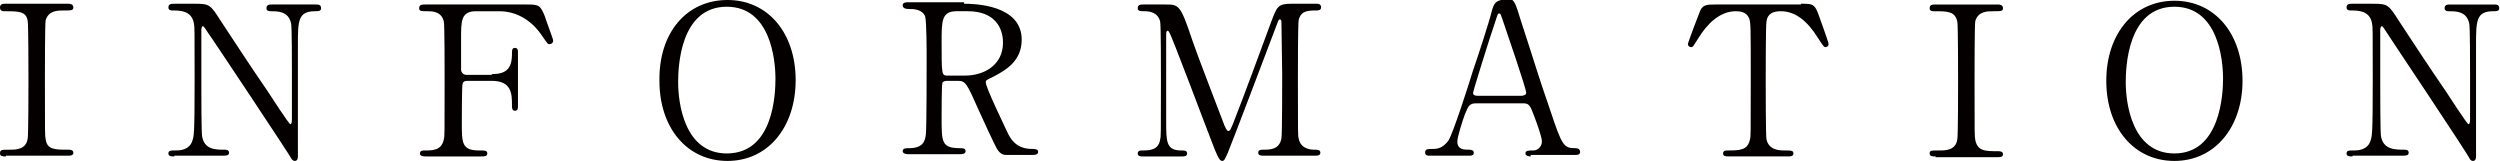
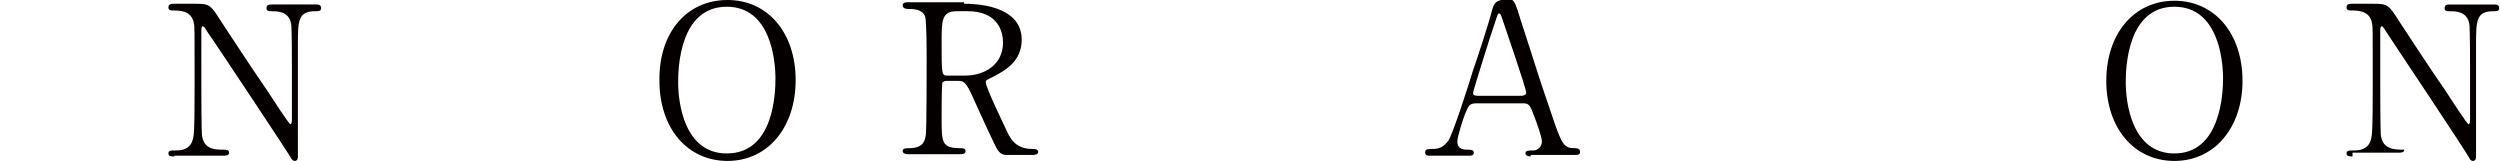
<svg xmlns="http://www.w3.org/2000/svg" version="1.1" id="レイヤー_1" x="0px" y="0px" width="334px" height="21.5px" viewBox="0 0 334 21.5" style="enable-background:new 0 0 334 21.5;" xml:space="preserve">
  <style type="text/css">
	.st0{fill:#040000;}
</style>
  <g>
-     <path class="st0" d="M0.8,20.9c-0.4,0-0.8,0-0.8-0.4C0,20,0.2,20,1.3,20c0.8,0,2.2,0,2.4-1.5c0.1-0.5,0.1-6.9,0.1-7.7   c0-1.1,0-7.5-0.1-8C3.5,1.5,2.5,1.5,0.6,1.5C0.4,1.5,0,1.5,0,1c0-0.5,0.4-0.5,0.8-0.5H9c0.3,0,0.8,0,0.8,0.5c0,0.4-0.3,0.4-1.3,0.4   c-0.8,0-2,0-2.4,1.3C6,3.1,6,9.4,6,10.7c0,7.4,0,7.4,0.1,7.9C6.3,20,7.3,20,9.2,20c0.1,0,0.6,0,0.6,0.4c0,0.4-0.4,0.4-0.8,0.4H0.8z   " />
    <path class="st0" d="M23.3,20.9c-0.4,0-0.8,0-0.8-0.4c0-0.4,0.3-0.4,1-0.4c0.4,0,1.8,0,2.2-1.3c0.2-0.6,0.3-0.7,0.3-8.1   c0-7,0-7.1-0.1-7.6c-0.3-1.7-1.9-1.7-2.8-1.7c-0.2,0-0.6,0-0.6-0.4c0-0.5,0.4-0.5,0.8-0.5H26c2,0,2.1,0.1,3.5,2.3   c1.7,2.6,4.4,6.7,6.2,9.3c0.4,0.6,2.9,4.5,3.1,4.5c0.1,0,0.2-0.2,0.2-0.6c0-0.8,0-5.4,0-6.3c0-1,0-6-0.1-6.5   c-0.3-1.7-1.8-1.7-2.7-1.7c-0.2,0-0.6,0-0.6-0.4c0-0.5,0.4-0.5,0.8-0.5h5.8c0.3,0,0.7,0,0.7,0.5c0,0.4-0.4,0.4-0.8,0.4   c-2.3,0-2.3,1.3-2.3,4.6c0,2.1,0,12.4,0,14.8c0,0.1,0,0.6-0.4,0.6c-0.2,0-0.3-0.1-0.4-0.2C38.9,21,28,4.6,27.8,4.4   c-0.5-0.8-0.6-0.9-0.7-0.9c-0.1,0-0.2,0.2-0.2,0.5c0,1,0,5.9,0,7s0,6.7,0.1,7.2C27.3,20,28.8,20,30,20c0.2,0,0.6,0,0.6,0.4   c0,0.4-0.4,0.4-0.9,0.4H23.3z" />
-     <path class="st0" d="M65.7,9.9c1.9,0,2.7-0.7,2.7-2.7c0-0.5,0-0.8,0.4-0.8c0.4,0,0.4,0.4,0.4,0.5v7.3c0,0.2,0,0.6-0.4,0.6   c-0.4,0-0.4-0.4-0.4-0.7c0-1.5,0-3.3-2.7-3.3h-3.3c-0.1,0-0.5,0-0.6,0.4c-0.1,0.2-0.1,4.6-0.1,5.2c0,2.7,0,3.7,2.3,3.7   c0.8,0,1.1,0,1.1,0.4c0,0.4-0.4,0.4-0.8,0.4H57c-0.4,0-0.9,0-0.9-0.4c0-0.4,0.4-0.4,0.7-0.4c1,0,2.2,0,2.5-1.5   c0.1-0.4,0.1-0.5,0.1-7.9c0-1.3,0-7.3-0.1-7.8c-0.3-1.4-1.6-1.4-2.2-1.4c-0.8,0-1.1,0-1.1-0.4c0-0.5,0.4-0.5,0.9-0.5h13.5   c1.6,0,1.8,0.1,2.4,1.6c0.1,0.4,1.1,3,1.1,3.2c0,0.4-0.3,0.5-0.5,0.5c-0.2,0-0.2,0-0.9-1c-1.3-2-3.3-3.4-5.8-3.4h-3.1   c-2,0-2,1.3-2,3.6c0,0.4,0,4,0,4.3c0.1,0.4,0.4,0.6,0.7,0.6H65.7z" />
    <path class="st0" d="M97.2,21.5c-5.4,0-9.1-4.4-9.1-10.7C88,4.4,91.7,0,97.2,0c5.4,0,9.1,4.4,9.1,10.7   C106.3,17,102.6,21.5,97.2,21.5z M103.6,10.5c0-2.6-0.7-9.6-6.5-9.6c-6.3,0-6.5,8.2-6.5,10.1c0,2.7,0.8,9.5,6.5,9.5   C103.4,20.5,103.6,12.4,103.6,10.5z" />
    <path class="st0" d="M128.8,0.5c1.3,0,7.7,0.1,7.7,4.8c0,2.9-2.2,4.1-3.7,4.9c-1,0.5-1.1,0.5-1.1,0.8c0,0.7,2.4,5.6,2.9,6.7   c0.4,0.8,1.1,2.2,3.3,2.2c0.3,0,0.8,0,0.8,0.4c0,0.4-0.6,0.4-0.7,0.4h-3.5c-0.3,0-0.8,0-1.3-0.8c-0.2-0.3-2.2-4.6-2.5-5.3   c-1.5-3.4-1.7-3.8-2.7-3.8h-1.5c-0.2,0-0.6,0.1-0.6,0.3c-0.1,0.3-0.1,4-0.1,4.6c0,3.4,0,4.1,2.6,4.1c0.2,0,0.6,0,0.6,0.4   c0,0.4-0.5,0.4-0.8,0.4h-6.9c-0.3,0-0.7-0.1-0.7-0.4c0-0.4,0.4-0.4,0.8-0.4c1.9,0,2.2-0.9,2.3-1.9c0.1-1,0.1-8.6,0.1-10   c0-1,0-5-0.2-5.7c-0.4-1-1.6-1-2.2-1c-0.2,0-0.8,0-0.8-0.5c0-0.4,0.5-0.4,0.8-0.4H128.8z M127.8,1.5c-2,0-2,1.3-2,4.1   c0,4.4,0,4.5,0.8,4.5h2.3c2.7,0,5.1-1.5,5.1-4.4c0-2-1.1-4.2-4.7-4.2H127.8z" />
-     <path class="st0" d="M152.7,20.9c-0.3,0-0.7,0-0.7-0.4c0-0.4,0.4-0.4,0.6-0.4c0.9,0,2.2,0,2.4-1.5c0.1-0.4,0.1-0.5,0.1-7.9   c0-1.3,0-7.3-0.1-7.8c-0.3-1.3-1.5-1.4-2.1-1.4c-0.5,0-0.9,0-0.9-0.4c0-0.5,0.4-0.5,0.8-0.5h2.9c1.8,0,2,0,3.6,4.8   c0.6,1.8,3.7,9.8,4.3,11.4c0.1,0.2,0.3,0.7,0.5,0.7c0.3,0,0.4-0.5,0.6-0.9c1.5-3.8,3.7-9.8,5.1-13.6c0.8-2.1,0.9-2.5,2.7-2.5h3.3   c0.3,0,0.7,0,0.7,0.5c0,0.4-0.5,0.4-0.6,0.4c-1.1,0-2.1,0-2.4,1.3c-0.1,0.6-0.1,6.5-0.1,7.8c0,7.5,0,7.6,0.1,8   c0.2,1.1,1.1,1.5,2.1,1.5c0.4,0,0.8,0,0.8,0.4c0,0.4-0.4,0.4-0.7,0.4h-6.8c-0.4,0-0.8,0-0.8-0.4c0-0.4,0.4-0.4,0.6-0.4   c1,0,2.2,0,2.5-1.5c0.1-0.5,0.1-7.4,0.1-8.5S171.2,4,171.2,3c0-0.1,0-0.4-0.2-0.4c-0.2,0-0.2,0.1-0.5,0.9c-0.6,1.6-6.1,16.1-6.5,17   c-0.3,0.6-0.4,1-0.7,1s-0.5-0.3-1-1.5c-1-2.5-5.8-15.4-6.1-15.7c0,0-0.1-0.2-0.2-0.2c-0.1,0-0.2,0.1-0.2,0.5v11.6   c0,2.7,0,3.9,2,3.9c0.4,0,0.8,0,0.8,0.4c0,0.4-0.4,0.4-0.7,0.4H152.7z" />
    <path class="st0" d="M204.5,20.9c-0.3,0-0.7-0.1-0.7-0.4c0-0.4,0.4-0.4,1.1-0.4c0.5,0,1.1-0.5,1.1-1.2c0-0.6-0.7-2.5-1-3.3   c-0.6-1.6-0.7-1.8-1.6-1.8h-6.1c-1,0-1.1,0.3-1.6,1.5c-0.3,0.8-1,3-1,3.6c0,1.1,0.9,1.1,1.6,1.1c0.3,0,0.6,0.1,0.6,0.4   c0,0.4-0.4,0.4-0.6,0.4H191c-0.2,0-0.6,0-0.6-0.4c0-0.5,0.3-0.5,1-0.5c0.8,0,1.4-0.2,2.1-1.1c0.6-0.9,2.7-7.4,3.3-9.4   c0.4-1.1,2.2-6.6,2.5-7.9c0.3-1,0.4-1.6,2.4-1.6c0.3,0,0.5,0.2,0.6,0.4c0.3,0.4,0.7,1.9,0.9,2.5c2,6.1,2.1,6.7,3.9,11.9   c1.6,4.8,1.8,5.1,3.4,5.1c0.4,0,0.6,0.2,0.6,0.5c0,0.4-0.4,0.4-0.6,0.4H204.5z M203.2,12.8c0.3,0,0.7-0.1,0.7-0.4   c0-0.6-2.7-8.4-3.2-9.9c-0.2-0.5-0.2-0.7-0.4-0.7c-0.2,0-0.2,0.1-0.5,1c-0.8,2.3-3,9.4-3,9.6c0,0.4,0.4,0.4,0.8,0.4H203.2z" />
-     <path class="st0" d="M240.6,0.5c1.5,0,1.8,0,2.3,1.3c0.2,0.6,1.4,3.8,1.4,4.1c0,0.3-0.3,0.4-0.4,0.4c-0.2,0-0.3-0.1-1-1.2   c-1.5-2.4-3.1-3.6-5-3.6c-1.1,0-1.8,0.4-1.9,1.4c-0.1,0.5-0.1,6.8-0.1,8c0,0.8,0,7.2,0.1,7.7c0.3,1.4,1.6,1.5,2.3,1.5   c1,0,1.3,0,1.3,0.4c0,0.4-0.4,0.4-0.8,0.4h-7.8c-0.4,0-0.8,0-0.8-0.4c0-0.4,0.4-0.4,0.6-0.4c1.6,0,2.7,0,3-1.5   c0.1-0.4,0.1-0.5,0.1-7.9c0-6.9,0-7.7-0.2-8.2c-0.3-0.8-1-1-1.8-1c-2.2,0-3.9,1.8-5,3.6c-0.7,1.1-0.7,1.2-1,1.2   c-0.2,0-0.4-0.2-0.4-0.4c0-0.2,1.3-3.6,1.5-4.1c0.4-1.2,0.9-1.2,2.3-1.2H240.6z" />
-     <path class="st0" d="M258.6,20.9c-0.4,0-0.8,0-0.8-0.4c0-0.4,0.2-0.4,1.3-0.4c0.8,0,2.2,0,2.4-1.5c0.1-0.5,0.1-6.9,0.1-7.7   c0-1.1,0-7.5-0.1-8c-0.3-1.4-1.3-1.4-3.1-1.4c-0.2,0-0.6,0-0.6-0.4c0-0.5,0.4-0.5,0.8-0.5h8.2c0.3,0,0.8,0,0.8,0.5   c0,0.4-0.3,0.4-1.3,0.4c-0.8,0-2,0-2.4,1.3c-0.1,0.4-0.1,6.7-0.1,8c0,7.4,0,7.4,0.1,7.9c0.3,1.5,1.3,1.5,3.1,1.5   c0.1,0,0.6,0,0.6,0.4c0,0.4-0.4,0.4-0.8,0.4H258.6z" />
    <path class="st0" d="M290.5,21.5c-5.4,0-9.1-4.4-9.1-10.7c0-6.3,3.7-10.7,9.1-10.7c5.4,0,9.1,4.4,9.1,10.7   C299.6,17,295.9,21.5,290.5,21.5z M297,10.5c0-2.6-0.7-9.6-6.5-9.6c-6.3,0-6.5,8.2-6.5,10.1c0,2.7,0.8,9.5,6.5,9.5   C296.7,20.5,297,12.4,297,10.5z" />
-     <path class="st0" d="M314.3,20.9c-0.4,0-0.8,0-0.8-0.4c0-0.4,0.3-0.4,1-0.4c0.4,0,1.8,0,2.2-1.3c0.2-0.6,0.3-0.7,0.3-8.1   c0-7,0-7.1-0.1-7.6c-0.3-1.7-1.9-1.7-2.8-1.7c-0.2,0-0.6,0-0.6-0.4c0-0.5,0.4-0.5,0.8-0.5h2.7c2,0,2.1,0.1,3.5,2.3   c1.7,2.6,4.4,6.7,6.2,9.3c0.4,0.6,2.9,4.5,3.1,4.5c0.1,0,0.2-0.2,0.2-0.6c0-0.8,0-5.4,0-6.3c0-1,0-6-0.1-6.5   c-0.3-1.7-1.8-1.7-2.7-1.7c-0.2,0-0.6,0-0.6-0.4c0-0.5,0.4-0.5,0.8-0.5h5.8c0.3,0,0.7,0,0.7,0.5c0,0.4-0.4,0.4-0.8,0.4   c-2.3,0-2.3,1.3-2.3,4.6c0,2.1,0,12.4,0,14.8c0,0.1,0,0.6-0.4,0.6c-0.2,0-0.3-0.1-0.4-0.2C330,21,319,4.6,318.9,4.4   c-0.5-0.8-0.6-0.9-0.7-0.9c-0.1,0-0.2,0.2-0.2,0.5c0,1,0,5.9,0,7s0,6.7,0.1,7.2c0.3,1.8,1.9,1.8,3.1,1.8c0.2,0,0.6,0,0.6,0.4   c0,0.4-0.4,0.4-0.9,0.4H314.3z" />
+     <path class="st0" d="M314.3,20.9c-0.4,0-0.8,0-0.8-0.4c0-0.4,0.3-0.4,1-0.4c0.4,0,1.8,0,2.2-1.3c0.2-0.6,0.3-0.7,0.3-8.1   c0-7,0-7.1-0.1-7.6c-0.3-1.7-1.9-1.7-2.8-1.7c-0.2,0-0.6,0-0.6-0.4c0-0.5,0.4-0.5,0.8-0.5h2.7c2,0,2.1,0.1,3.5,2.3   c1.7,2.6,4.4,6.7,6.2,9.3c0.4,0.6,2.9,4.5,3.1,4.5c0.1,0,0.2-0.2,0.2-0.6c0-0.8,0-5.4,0-6.3c0-1,0-6-0.1-6.5   c-0.3-1.7-1.8-1.7-2.7-1.7c-0.2,0-0.6,0-0.6-0.4c0-0.5,0.4-0.5,0.8-0.5h5.8c0.3,0,0.7,0,0.7,0.5c0,0.4-0.4,0.4-0.8,0.4   c-2.3,0-2.3,1.3-2.3,4.6c0,2.1,0,12.4,0,14.8c0,0.1,0,0.6-0.4,0.6c-0.2,0-0.3-0.1-0.4-0.2C330,21,319,4.6,318.9,4.4   c-0.5-0.8-0.6-0.9-0.7-0.9c-0.1,0-0.2,0.2-0.2,0.5c0,1,0,5.9,0,7s0,6.7,0.1,7.2c0.3,1.8,1.9,1.8,3.1,1.8c0,0.4-0.4,0.4-0.9,0.4H314.3z" />
  </g>
</svg>